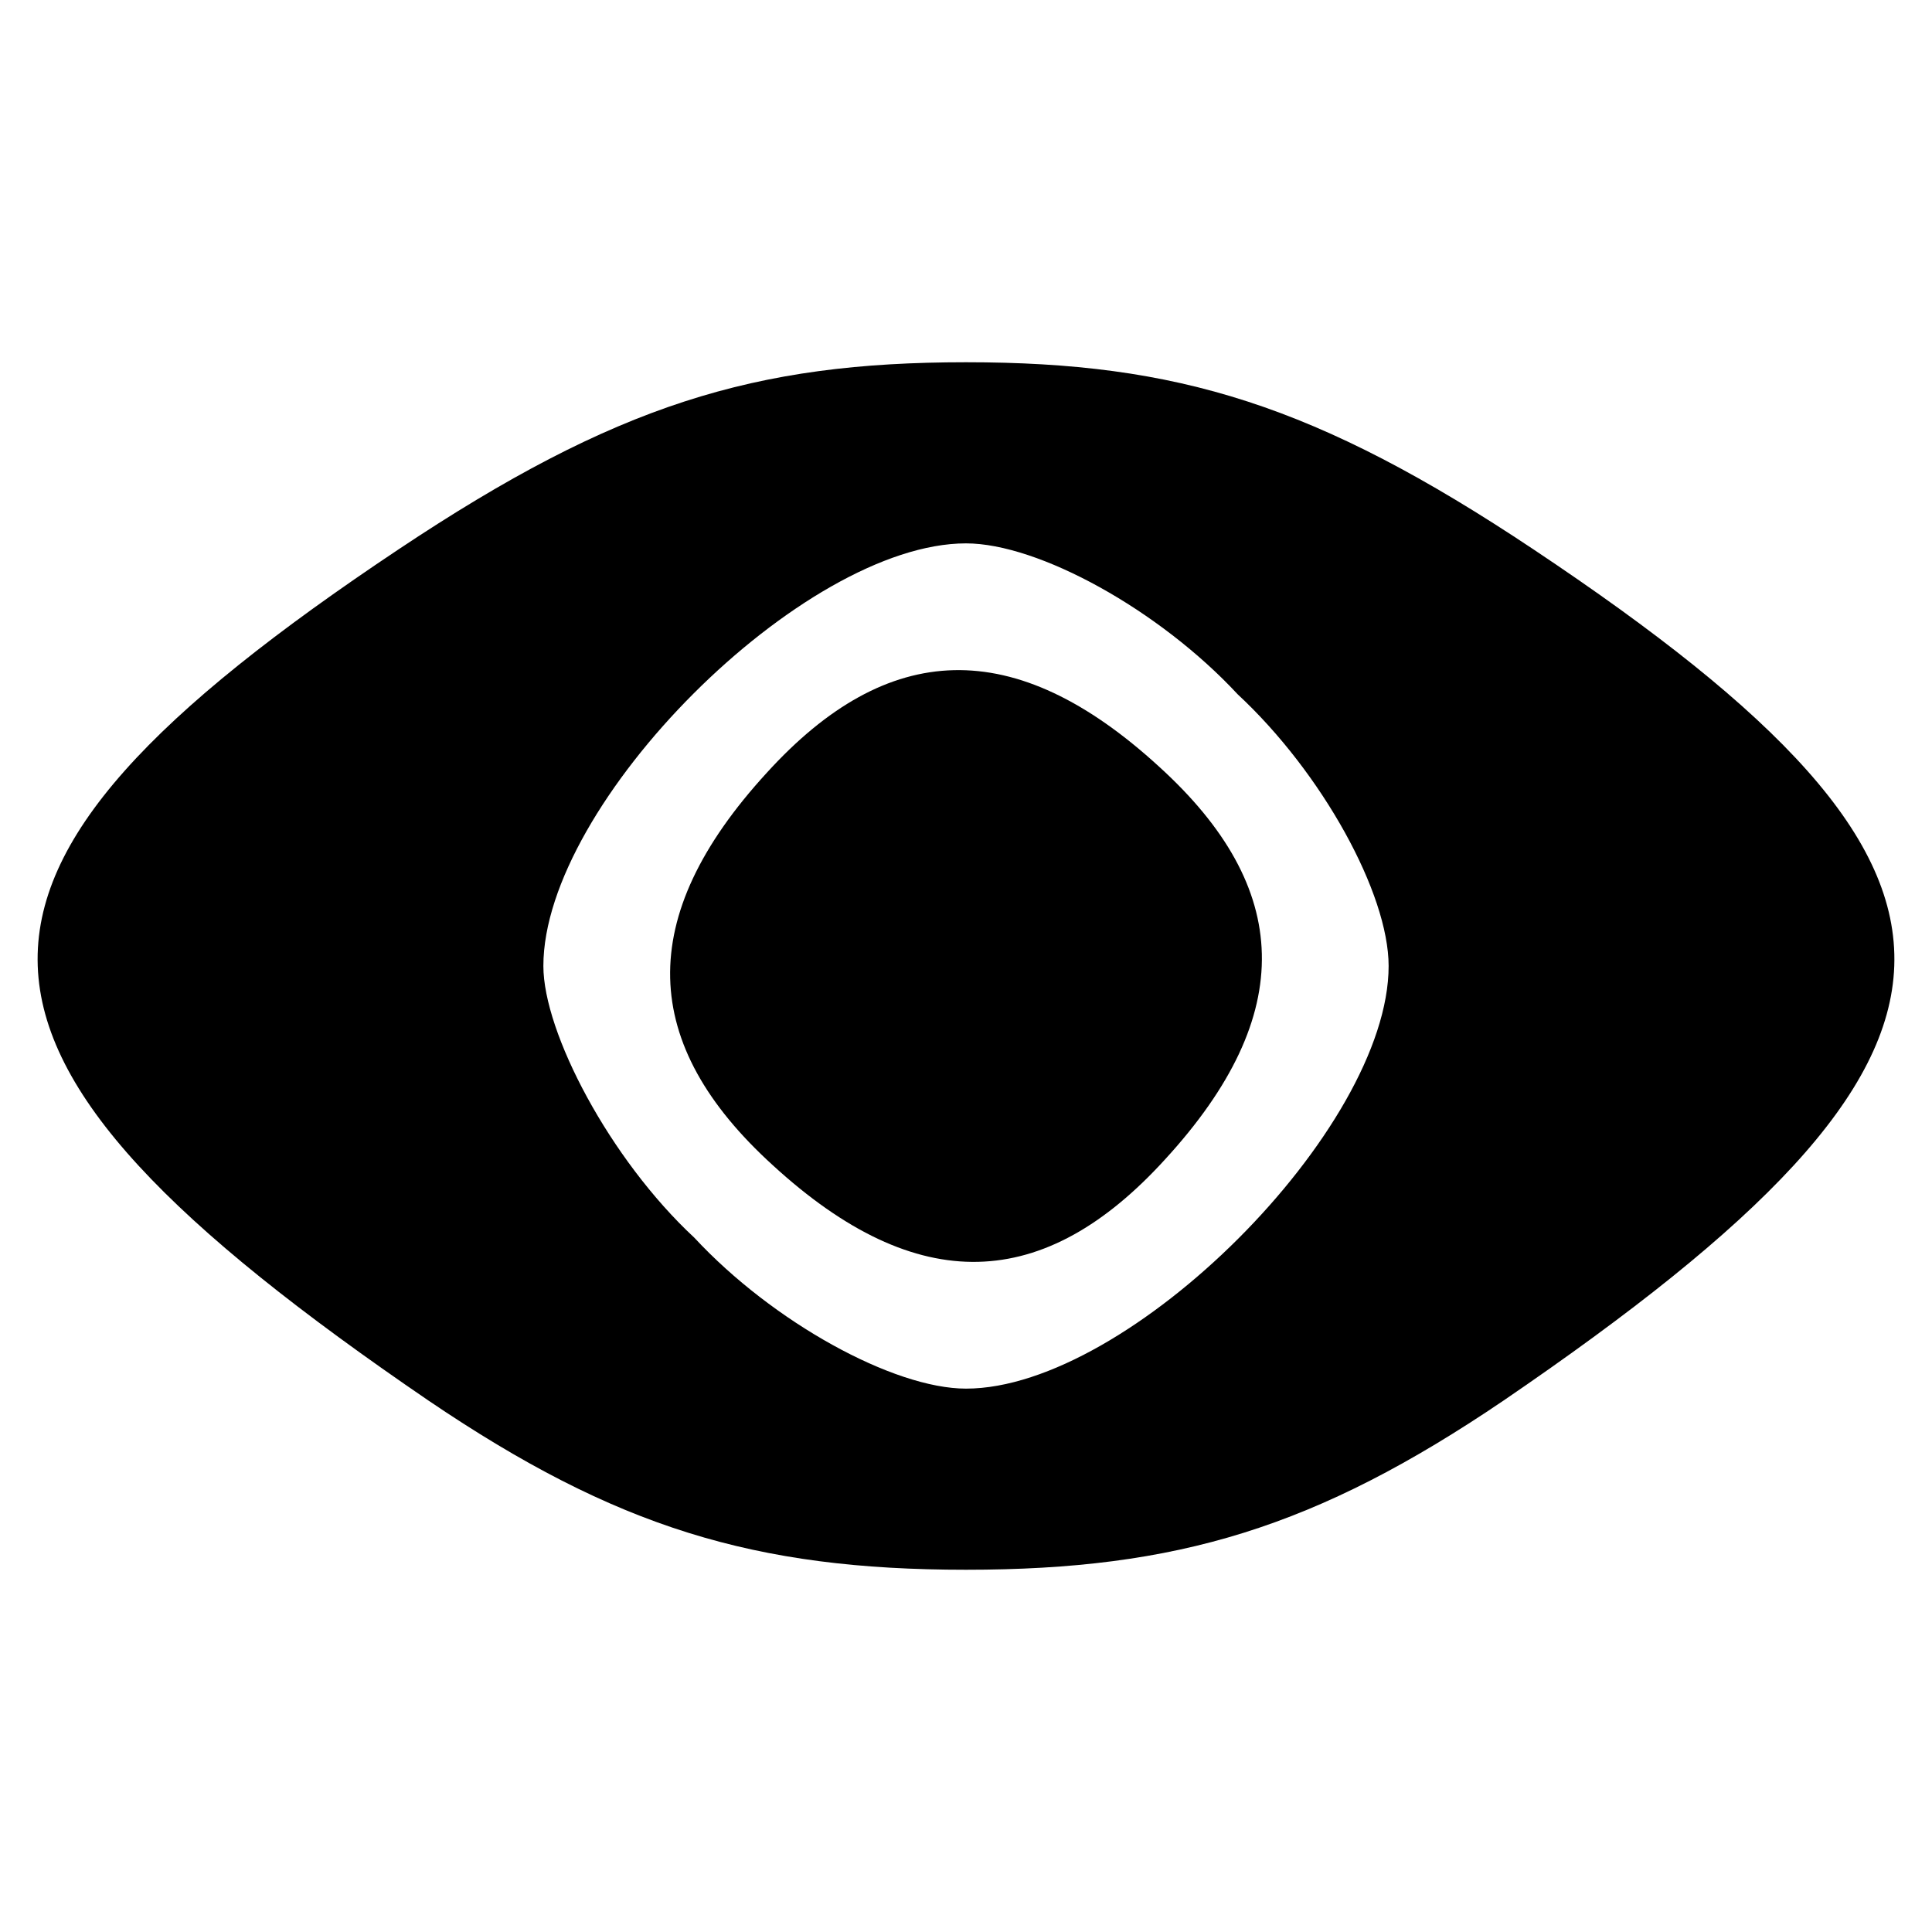
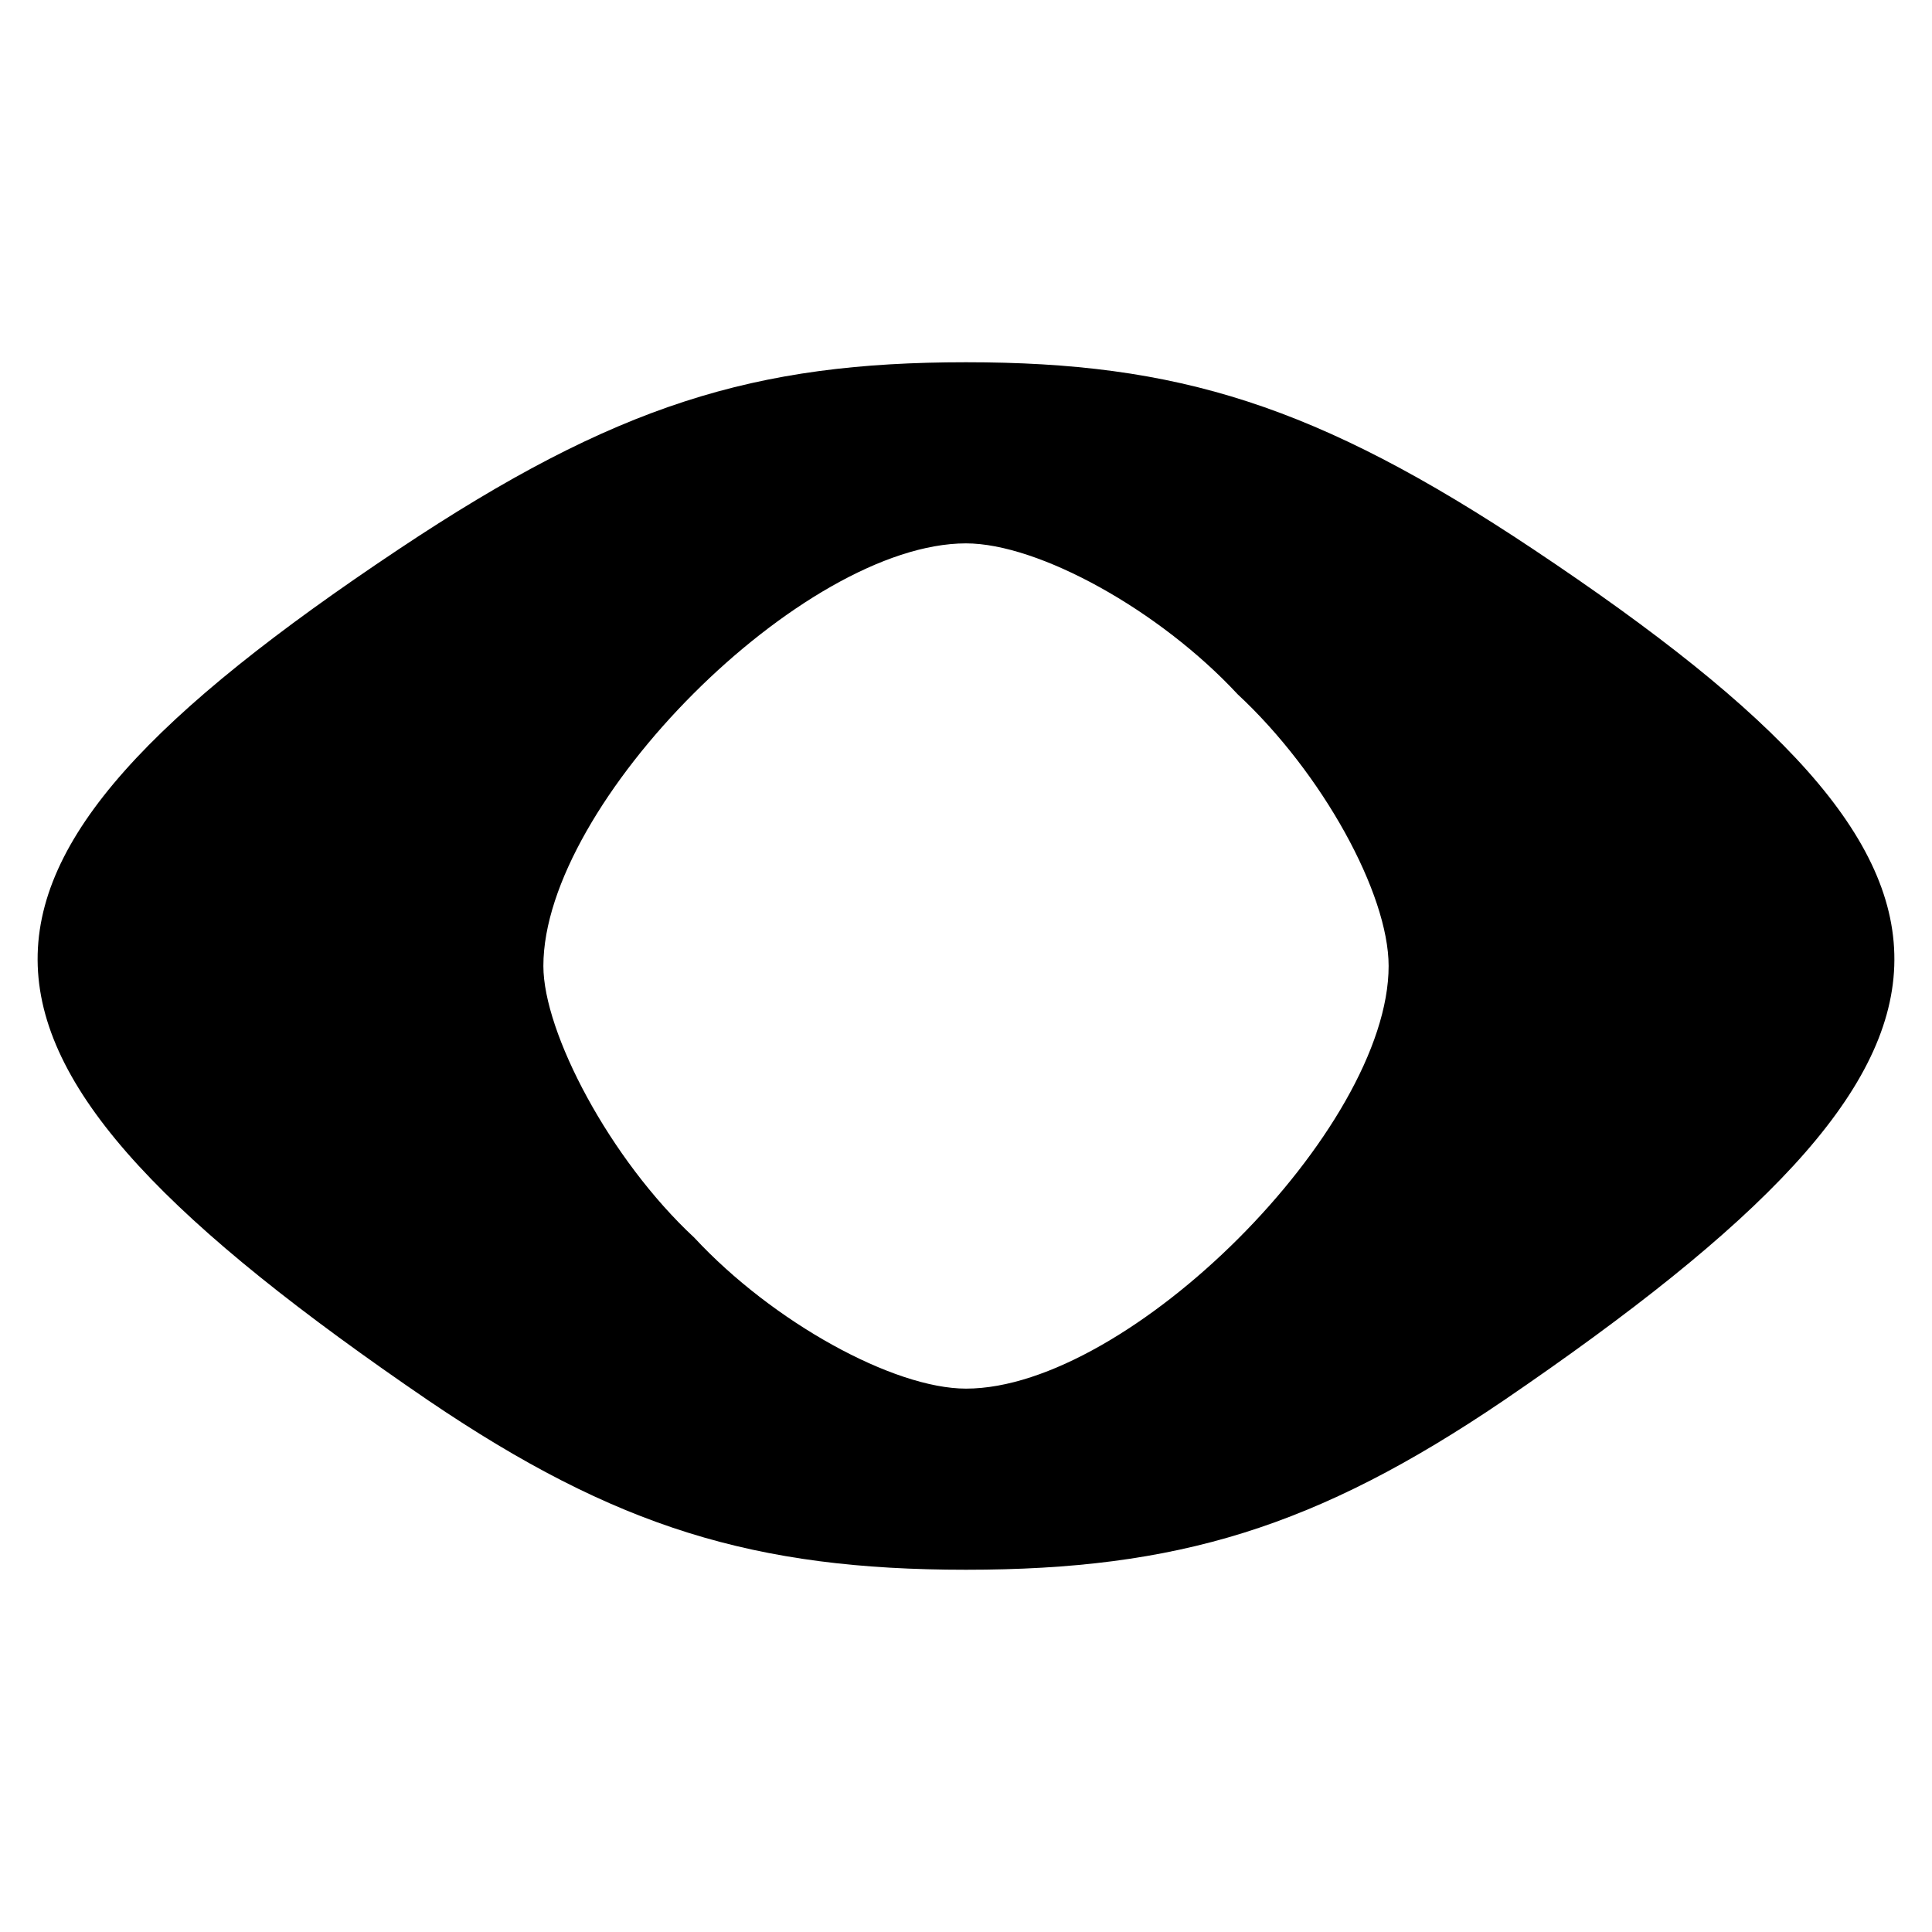
<svg xmlns="http://www.w3.org/2000/svg" version="1.0" width="32pt" height="32pt" viewBox="0 0 32 32" preserveAspectRatio="xMidYMid meet">
  <g transform="translate(0,32) scale(0.1,-0.1)" fill="#000000" stroke="none">
    <path d="M66 229 c-81 -54 -80 -83 5 -141 31 -21 54 -28 89 -28 35 0 58 7 89 28 85 58 86 87 5 141 -36 24 -59 31 -94 31 -35 0 -58 -7 -94 -31z m139 -24 c14 -13 25 -33 25 -45 0 -27 -43 -70 -70 -70 -12 0 -32 11 -45 25 -14 13 -25 34 -25 45 0 27 43 70 70 70 12 0 32 -11 45 -25z" />
-     <path d="M127 192 c-22 -24 -21 -45 1 -65 24 -22 45 -21 65 1 22 24 21 45 -1 65 -24 22 -45 21 -65 -1z" />
  </g>
</svg>